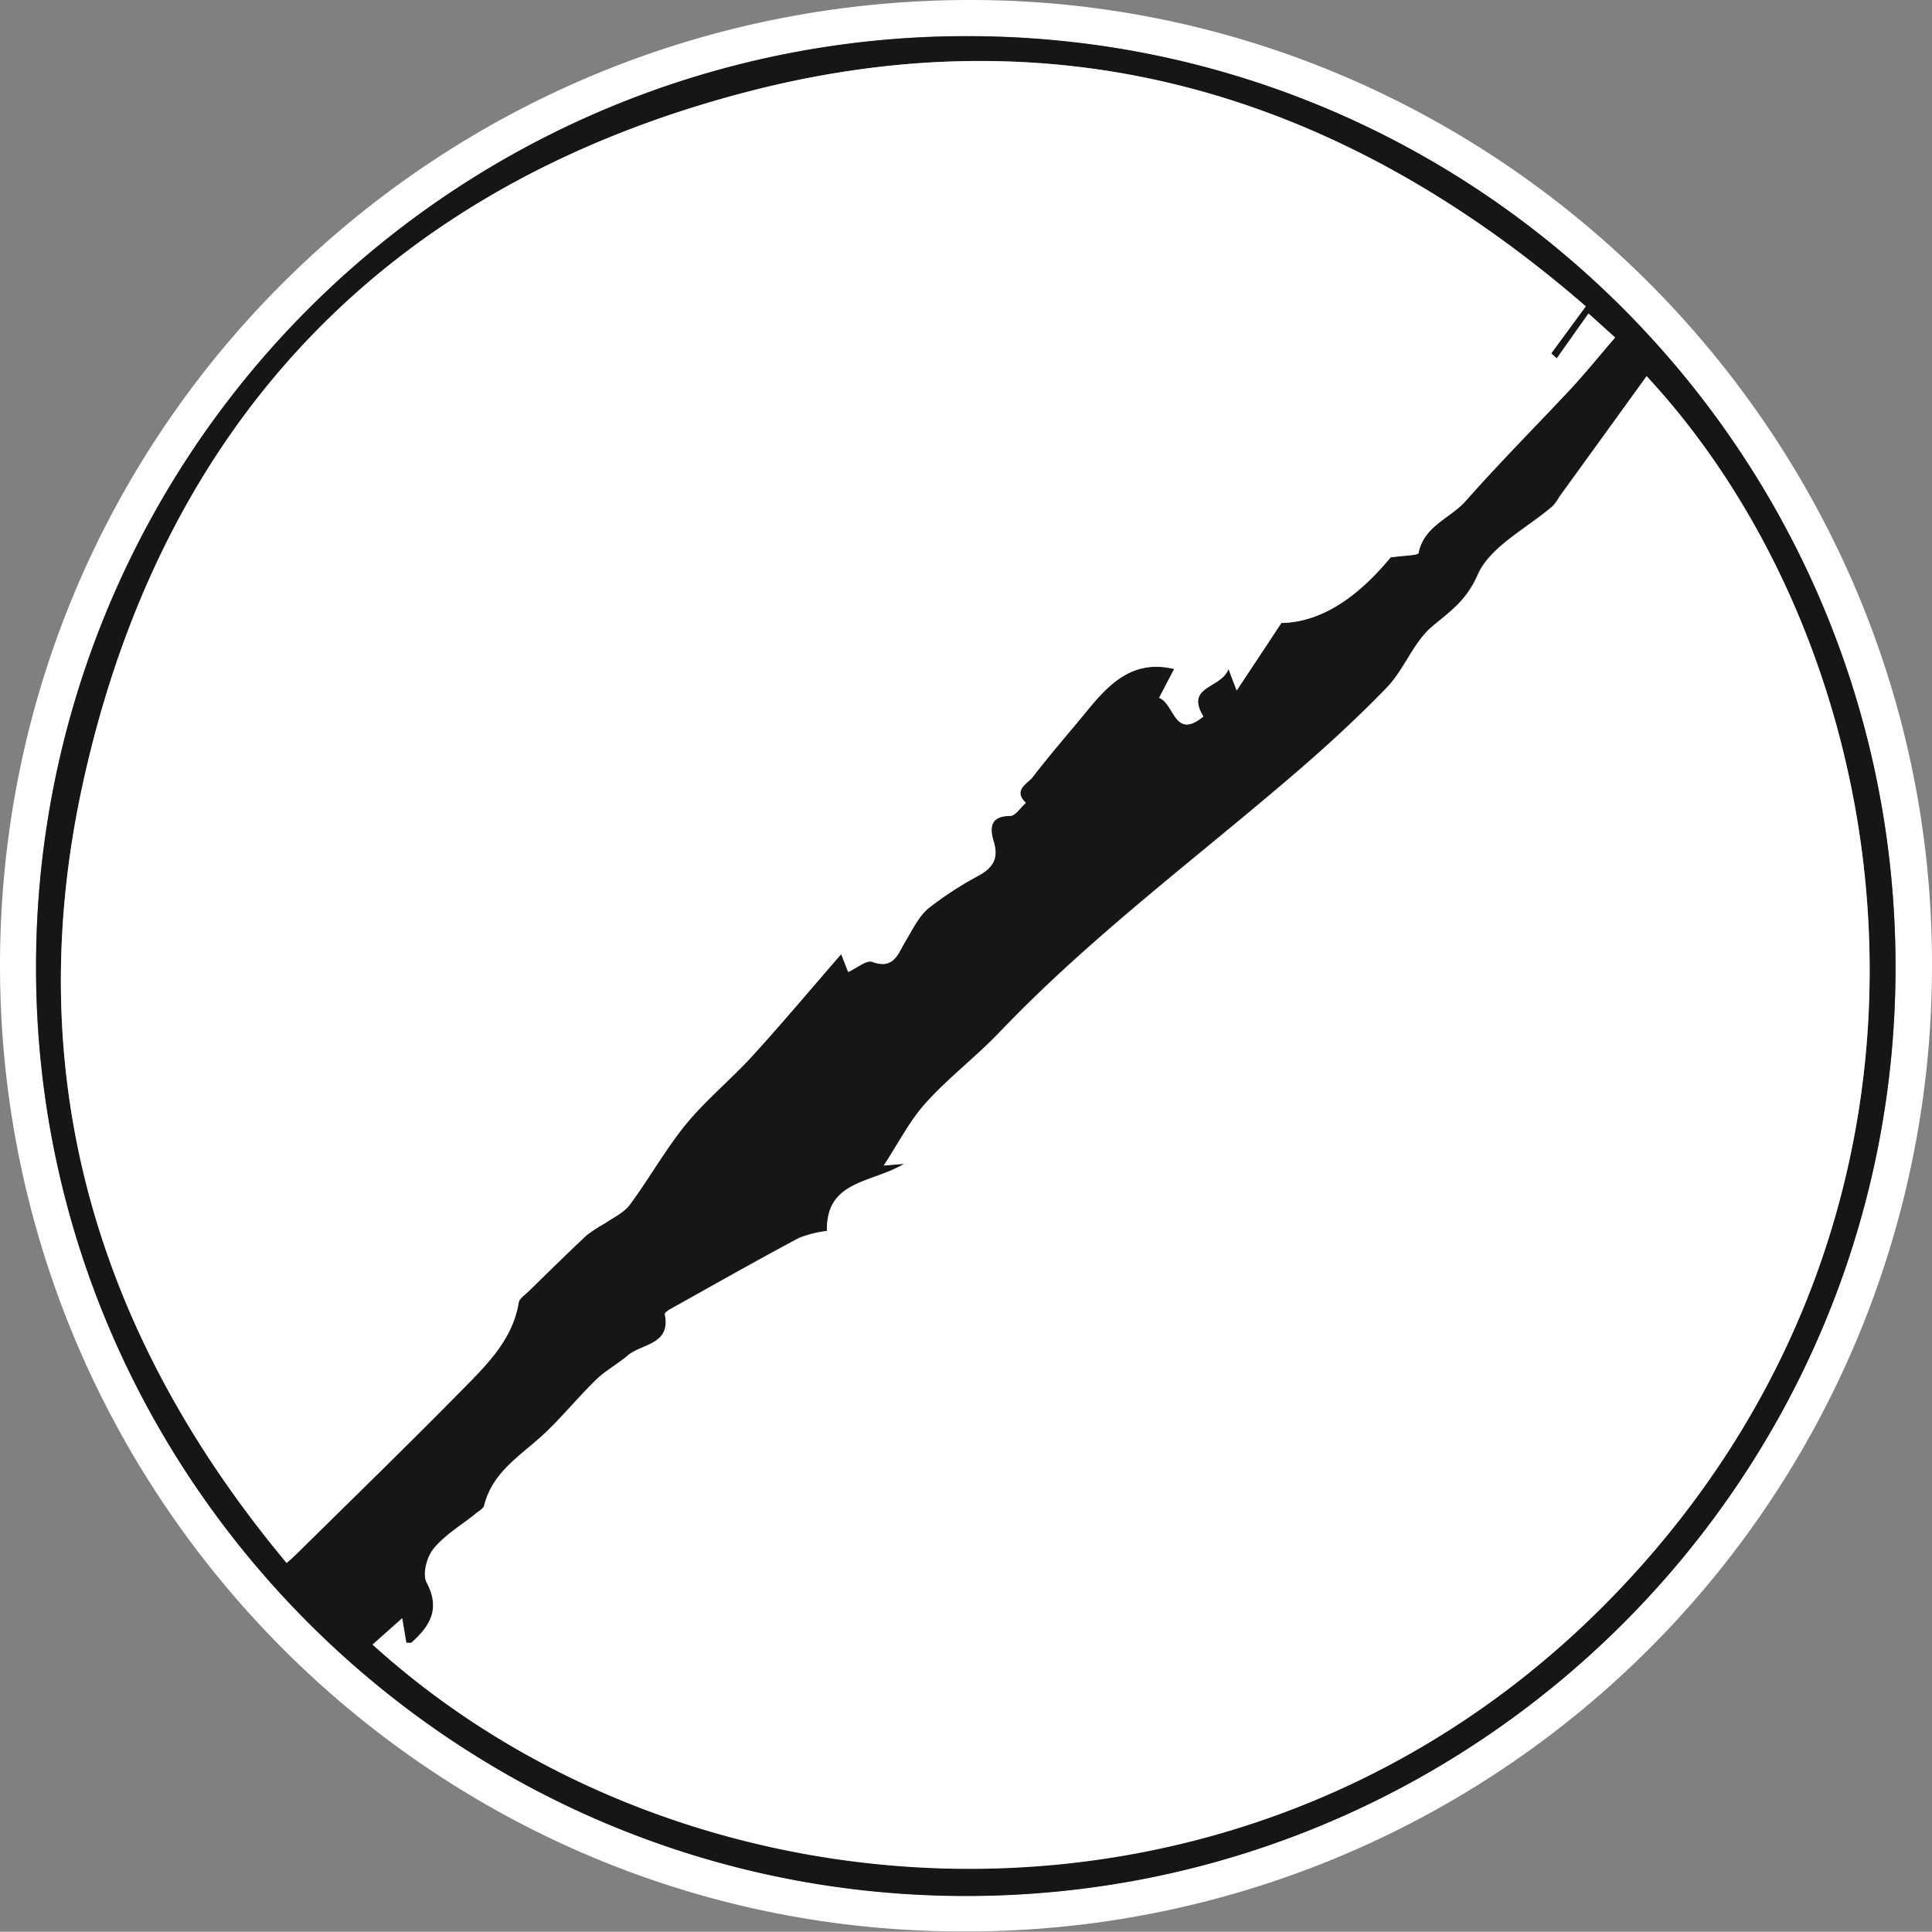
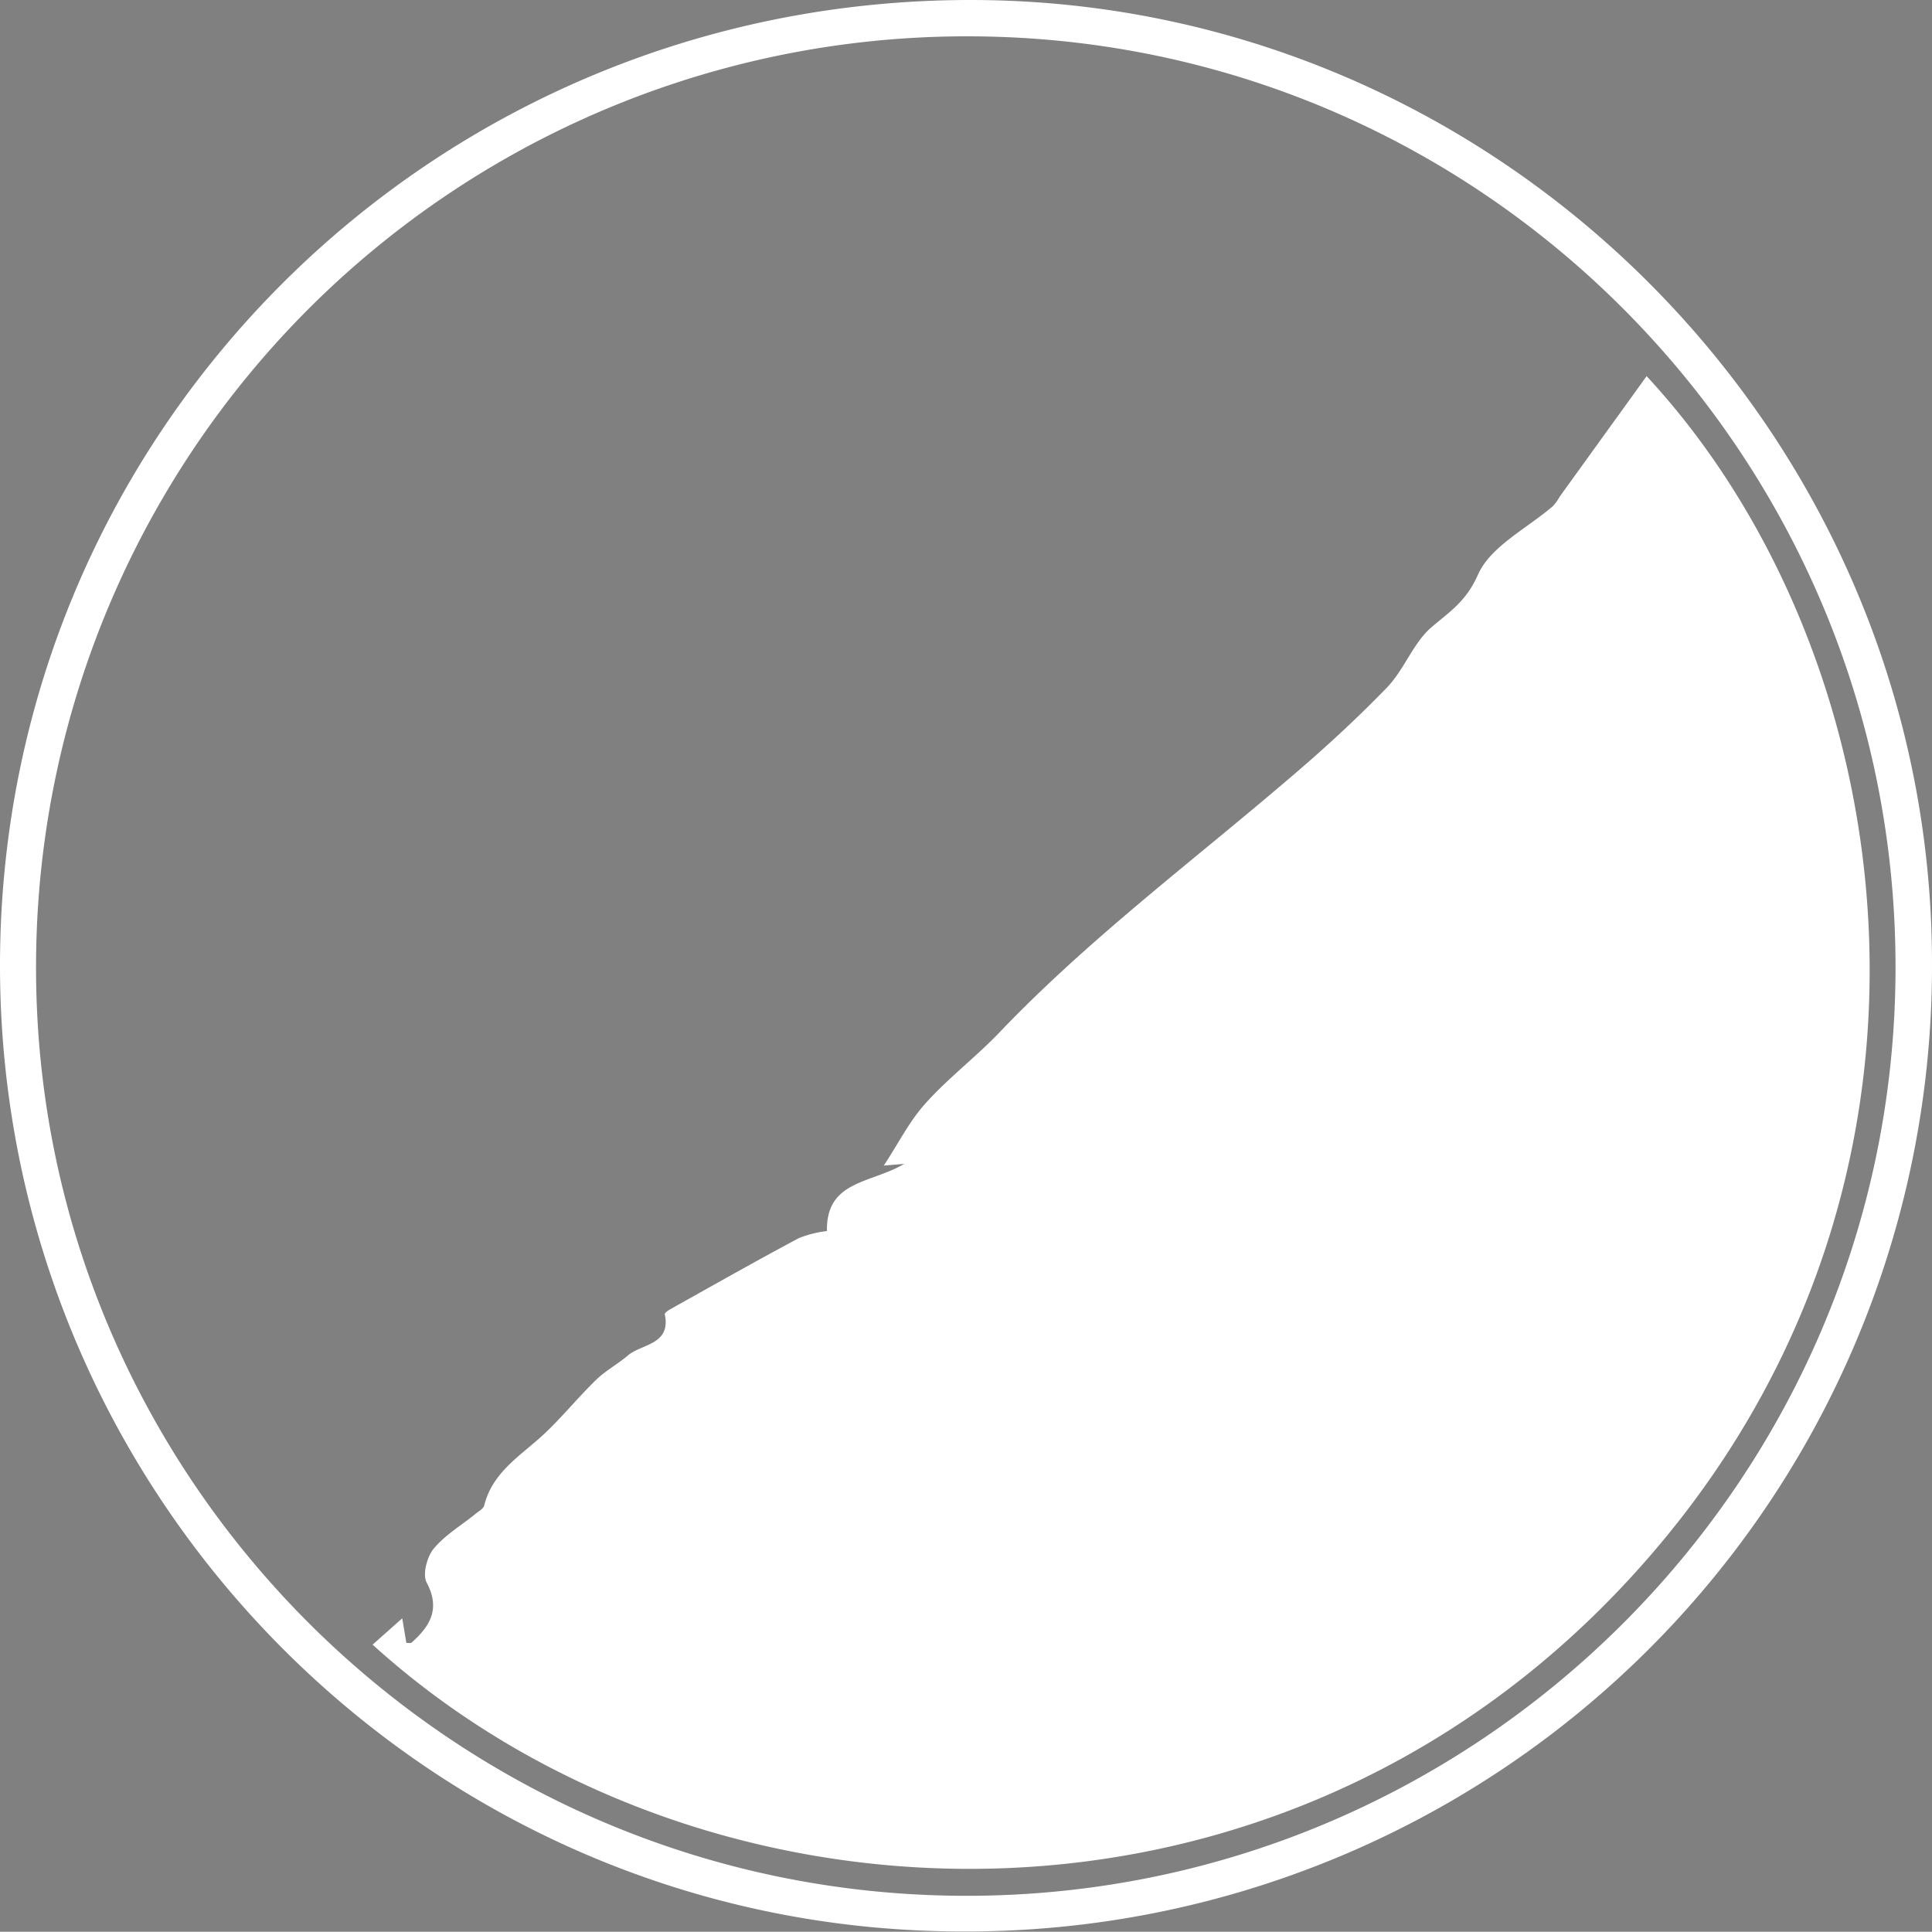
<svg xmlns="http://www.w3.org/2000/svg" id="Layer_1" data-name="Layer 1" viewBox="0 0 276.48 276.44">
  <rect x="0" y="0" width="276.48" height="276.44" fill="#808080" stroke="none" />
  <defs>
    <style>.cls-1{fill:#fff;}.cls-2{fill:#161616;}</style>
  </defs>
  <title>logo</title>
  <path class="cls-1" d="M6.52,144.21C6.5,67.64,68.47,6,145.4,6,221.07,6,283.06,68.22,283,144a138.14,138.14,0,0,1-138.7,138.4C68.34,282.41,6.55,220.42,6.52,144.21Zm5.16-.19C11.42,217.12,71,277,144.28,277.3S277.45,218.22,277.78,145c.32-73.57-59-133.56-132.36-133.8A133.16,133.16,0,0,0,11.68,144Z" transform="translate(-6.52 -6)" />
-   <path class="cls-2" d="M11.68,144A133.16,133.16,0,0,1,145.42,11.17C218.76,11.41,278.1,71.4,277.78,145c-.33,73.25-60.19,132.59-133.5,132.33S11.42,217.12,11.68,144ZM233.46,49.84C198.38,19.4,158.32,7.42,113.29,19.18,62,32.58,29.7,66.42,18.36,118.2,9.3,159.64,20.2,196.89,47.51,229.67c1-.89,1.49-1.36,2-1.86,7.77-7.68,15.61-15.28,23.27-23.08,3.46-3.52,7.07-7.06,7.94-12.33.1-.59.88-1.08,1.39-1.58,2.77-2.7,5.53-5.43,8.36-8.08a22.79,22.79,0,0,1,2.58-1.67c1.23-.85,2.73-1.53,3.58-2.68,2.78-3.75,5.06-7.89,8-11.48s6.47-6.44,9.54-9.81c4.22-4.63,8.25-9.44,12.7-14.56l1,2.56c1.28-.58,2.63-1.75,3.44-1.45,3.09,1.15,3.64-1.1,4.73-2.9s1.9-3.59,3.35-4.8a50.21,50.21,0,0,1,7.31-4.73c1.95-1.12,2.72-2.44,2-4.76-.54-1.79-.64-3.68,2.33-3.69.76,0,1.51-1.22,2.27-1.88-1.93-1.82.24-2.73,1-3.72,2.51-3.27,5.23-6.37,7.85-9.57,3.17-3.86,6.55-7.25,12.37-5.86-.65,1.23-1.35,2.58-2.16,4.13,2.22.82,2.18,6.1,6.34,2.66-2.7-4.42,2.65-4,3.59-6.8.48,1.25.75,2,1.18,3.08,2.14-3.23,4-6,6.39-9.66,6.43-.1,11.73-4.66,15.63-9.38,2-.29,3.93-.28,4-.63.78-3.89,4.57-5,6.77-7.47,4.82-5.46,10-10.61,14.94-15.94,2.19-2.36,4.21-4.87,6.42-7.43l-3.81-3.44-4.54,6.43-.79-.72Zm8.7,10L229.68,77a7.9,7.9,0,0,1-1,1.4c-3.72,3.24-9,5.8-10.76,9.88-1.61,3.69-3.86,5.16-6.49,7.38s-4,6.13-6.45,8.7c-4.53,4.68-9.38,9.08-14.34,13.31-13.85,11.8-28.44,22.75-41.07,36-3.37,3.53-7.33,6.53-10.59,10.16-2.35,2.63-4,5.9-6,8.93l2.92-.24c-4.73,2.82-11.19,2.34-11.05,9.61a16.06,16.06,0,0,0-4,1c-6.2,3.31-12.32,6.78-18.46,10.21-.3.17-.79.51-.75.68.94,4.42-3.28,4.22-5.31,5.94-1.45,1.24-3.18,2.16-4.53,3.48-2.51,2.44-4.73,5.17-7.26,7.58-3.31,3.14-7.52,5.47-8.74,10.39-.12.47-.79.82-1.24,1.19-2,1.64-4.4,3-6,5-1,1.15-1.63,3.67-1,4.82,2,3.76.52,6.22-2.13,8.59-.12.12-.42,0-.77.06l-.59-3.52-4.24,3.77c46.42,42.08,127.08,46,178.32-7.76C290.89,178.24,279.74,100.3,242.16,59.83Z" transform="translate(-6.52 -6)" />
-   <path class="cls-1" d="M233.46,49.84l-4.94,6.73.79.72,4.54-6.43,3.81,3.44c-2.21,2.56-4.23,5.07-6.42,7.43-5,5.33-10.12,10.48-14.94,15.94-2.2,2.5-6,3.58-6.77,7.47-.07.35-2,.34-4,.63-3.9,4.72-9.2,9.28-15.63,9.38-2.42,3.67-4.25,6.43-6.39,9.66-.43-1.11-.7-1.83-1.18-3.08-.94,2.81-6.29,2.38-3.59,6.8-4.16,3.44-4.12-1.84-6.34-2.66.81-1.55,1.51-2.9,2.16-4.13-5.82-1.39-9.2,2-12.37,5.86-2.62,3.2-5.34,6.3-7.85,9.57-.76,1-2.93,1.9-1,3.72-.76.66-1.51,1.88-2.27,1.88-3,0-2.87,1.9-2.33,3.69.7,2.32-.07,3.64-2,4.76a50.21,50.21,0,0,0-7.31,4.73c-1.45,1.21-2.34,3.12-3.35,4.8s-1.64,4.05-4.73,2.9c-.81-.3-2.16.87-3.44,1.45l-1-2.56c-4.45,5.12-8.48,9.93-12.7,14.56-3.07,3.37-6.66,6.29-9.54,9.81s-5.23,7.73-8,11.48c-.85,1.15-2.35,1.83-3.58,2.68a22.79,22.79,0,0,0-2.58,1.67c-2.83,2.65-5.59,5.38-8.36,8.08-.51.5-1.29,1-1.39,1.58-.87,5.27-4.48,8.81-7.94,12.33-7.66,7.8-15.5,15.4-23.27,23.08-.51.5-1,1-2,1.86C20.2,196.89,9.3,159.64,18.36,118.2,29.7,66.42,62,32.58,113.29,19.18,158.32,7.42,198.38,19.4,233.46,49.84Z" transform="translate(-6.52 -6)" />
  <path class="cls-1" d="M242.16,59.83c37.58,40.47,48.73,118.41-4,173.77-51.24,53.79-131.9,49.84-178.32,7.76l4.24-3.77.59,3.52c.35,0,.65.06.77-.06,2.65-2.37,4.13-4.83,2.13-8.59-.61-1.15.06-3.67,1-4.82,1.65-2,4-3.36,6-5,.45-.37,1.12-.72,1.24-1.19,1.22-4.92,5.43-7.25,8.74-10.39,2.53-2.41,4.75-5.14,7.26-7.58,1.35-1.32,3.08-2.24,4.53-3.48,2-1.72,6.25-1.52,5.31-5.94,0-.17.45-.51.75-.68,6.14-3.43,12.26-6.9,18.46-10.21a16.06,16.06,0,0,1,4-1c-.14-7.27,6.32-6.79,11.05-9.61l-2.92.24c2-3,3.62-6.3,6-8.93,3.26-3.63,7.22-6.63,10.59-10.16,12.63-13.22,27.22-24.17,41.07-36,5-4.23,9.81-8.63,14.34-13.31,2.5-2.57,3.77-6.44,6.45-8.7S216.34,92,218,88.3c1.76-4.08,7-6.64,10.76-9.88a7.9,7.9,0,0,0,1-1.4Z" transform="translate(-6.52 -6)" />
</svg>